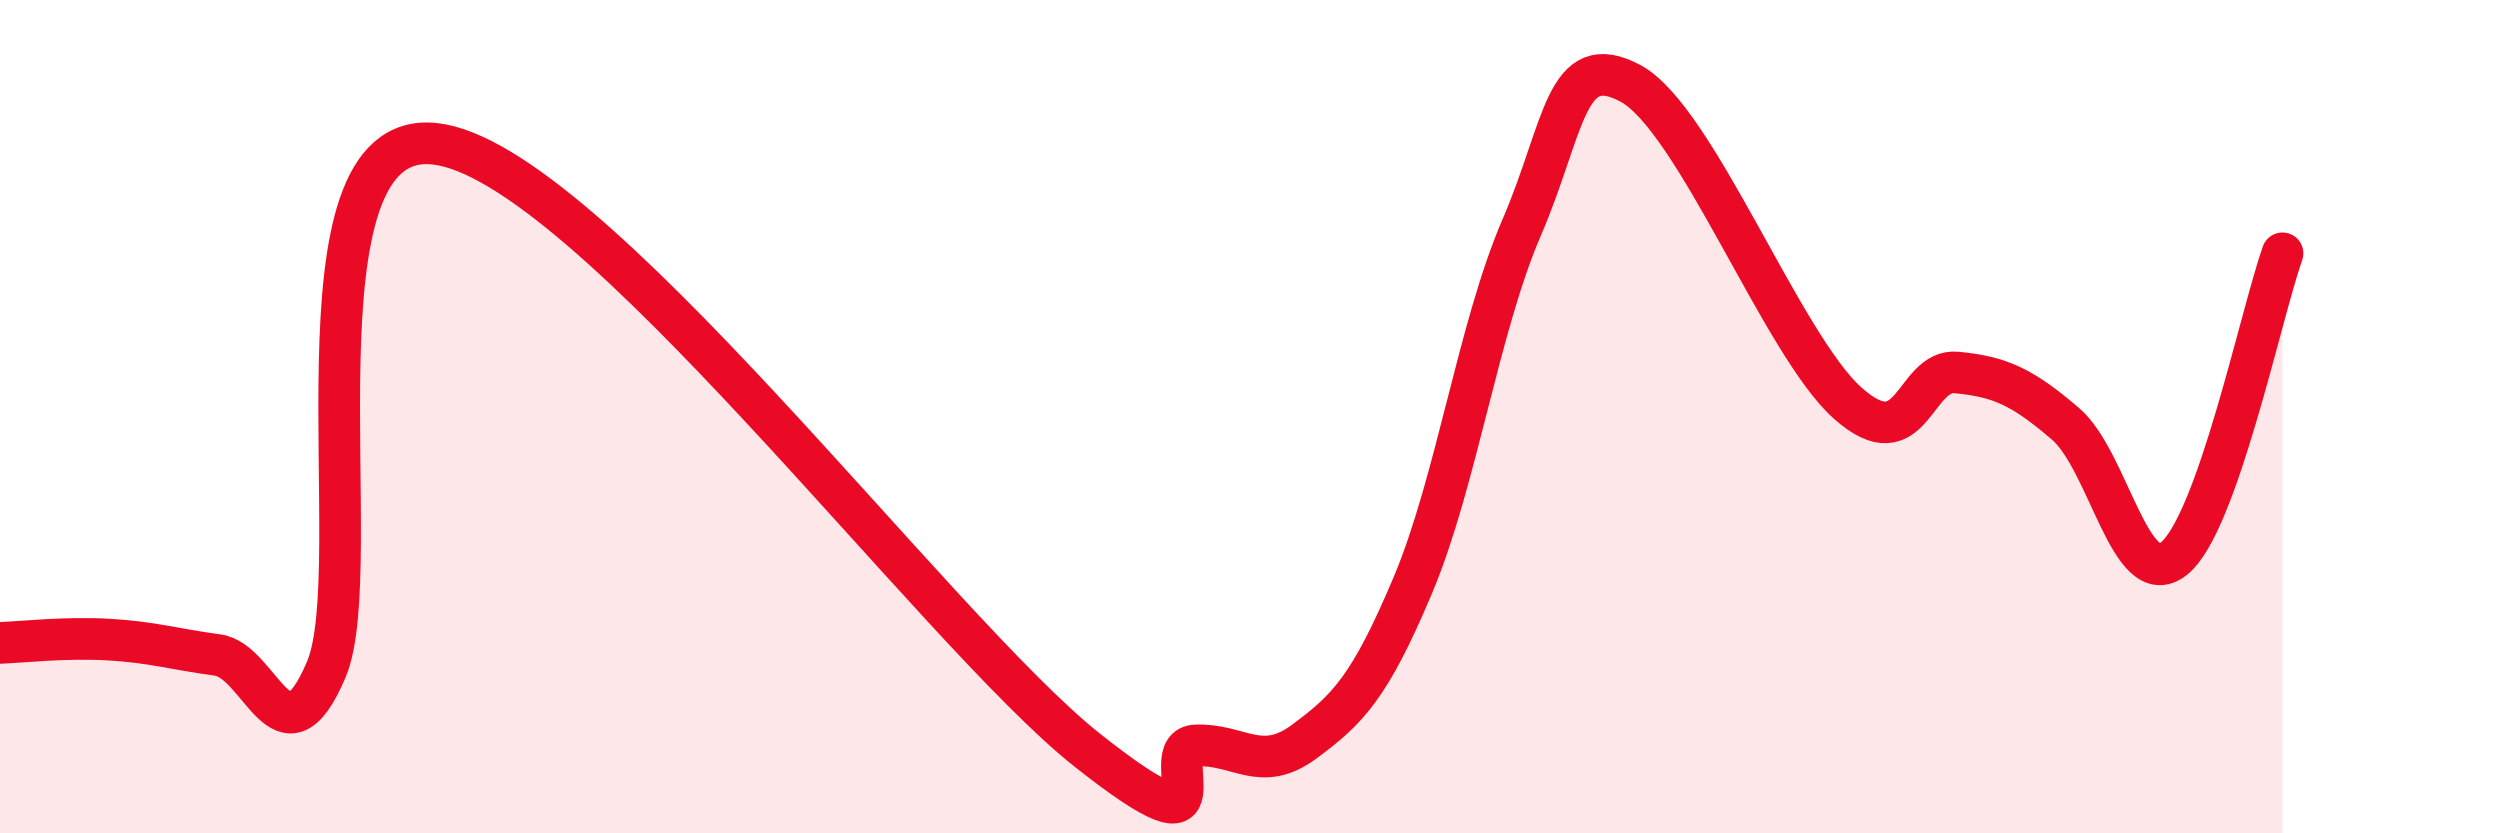
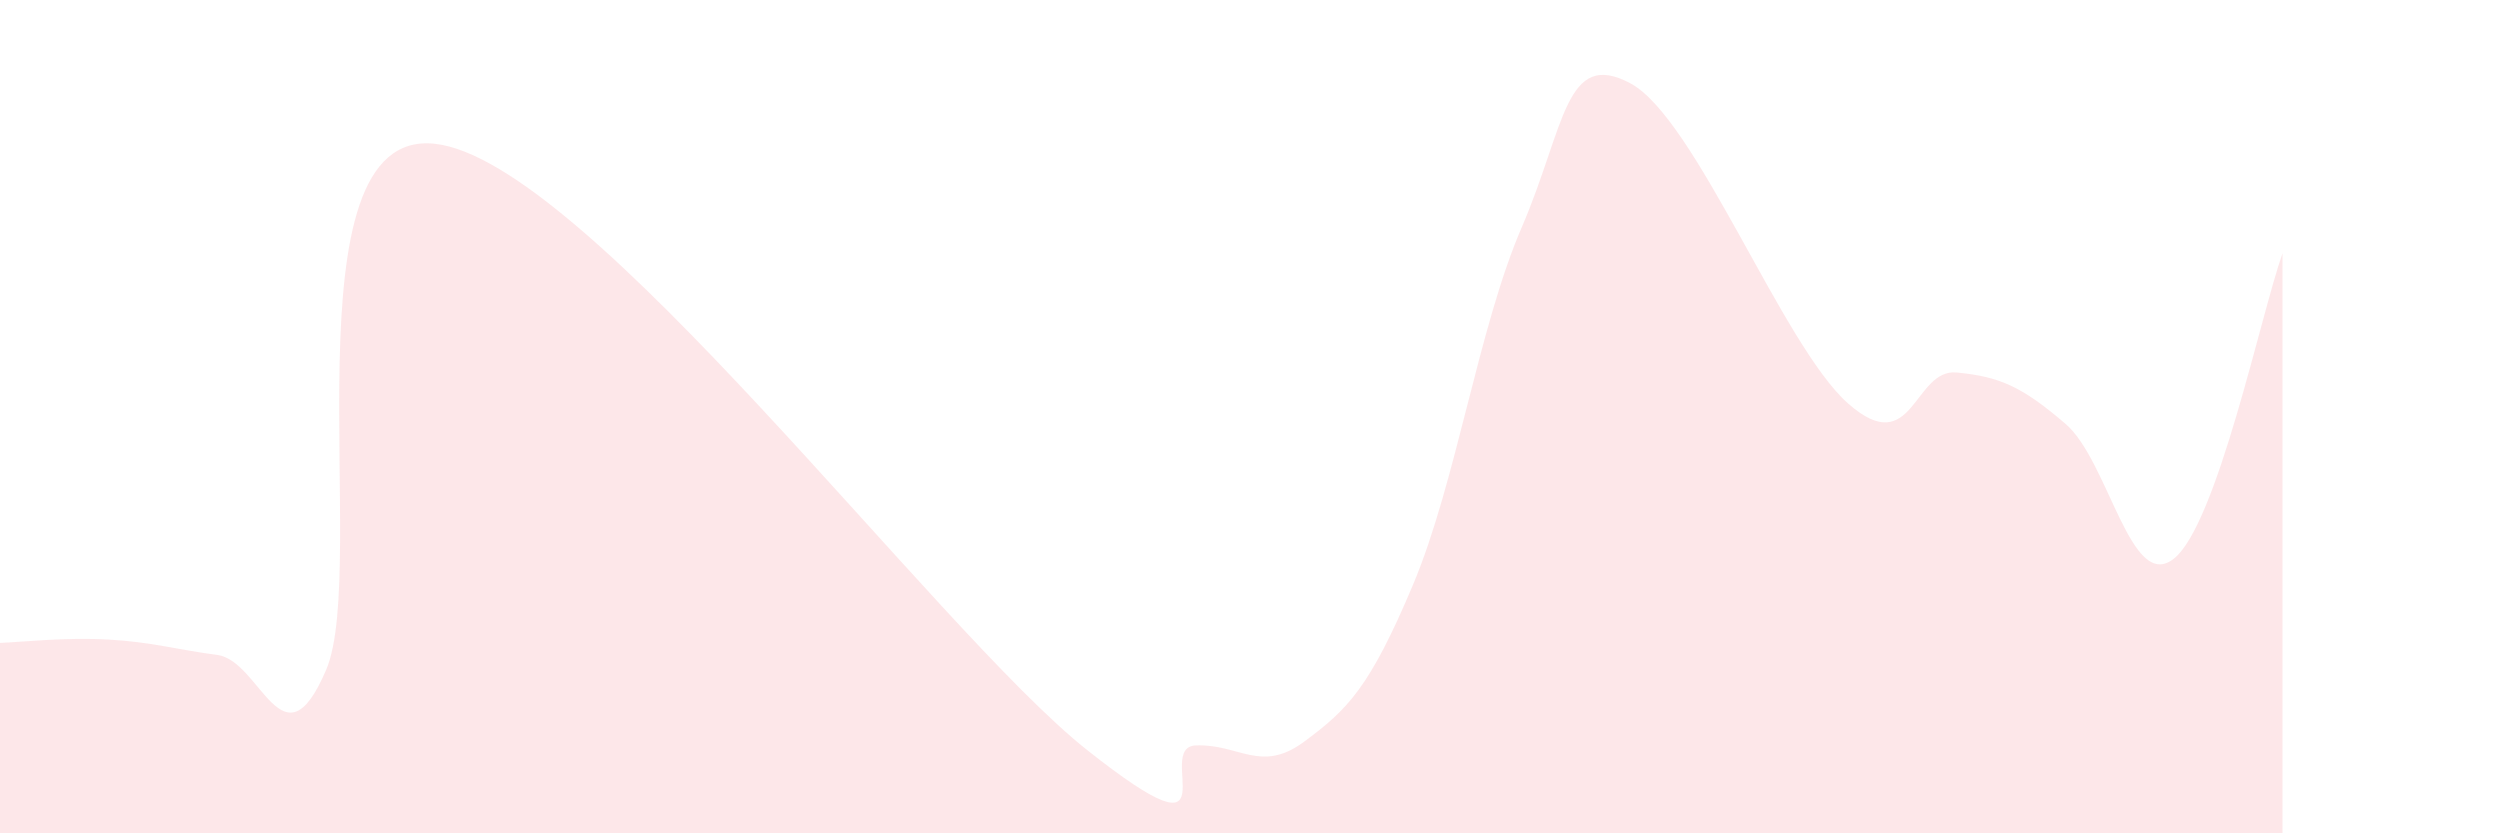
<svg xmlns="http://www.w3.org/2000/svg" width="60" height="20" viewBox="0 0 60 20">
  <path d="M 0,15.43 C 0.52,15.41 1.57,15.29 2.61,15.35 C 3.65,15.41 4.18,15.58 5.22,15.72 C 6.26,15.86 6.79,18.52 7.83,16.07 C 8.87,13.62 6.78,3.06 10.43,3.45 C 14.08,3.84 22.44,15.11 26.09,18 C 29.74,20.89 27.66,17.93 28.7,17.89 C 29.74,17.85 30.26,18.57 31.3,17.8 C 32.34,17.03 32.87,16.51 33.91,14.04 C 34.95,11.57 35.48,7.87 36.52,5.46 C 37.56,3.05 37.56,1.16 39.13,2 C 40.7,2.84 42.78,8.29 44.35,9.68 C 45.92,11.07 45.92,8.84 46.96,8.94 C 48,9.04 48.53,9.28 49.57,10.17 C 50.61,11.06 51.13,14.23 52.17,13.41 C 53.21,12.59 54.26,7.55 54.78,6.08L54.78 20L0 20Z" fill="#EB0A25" opacity="0.1" stroke-linecap="round" stroke-linejoin="round" />
-   <path d="M 0,15.43 C 0.52,15.41 1.57,15.29 2.61,15.35 C 3.65,15.41 4.18,15.58 5.22,15.72 C 6.26,15.86 6.79,18.52 7.83,16.07 C 8.87,13.62 6.78,3.06 10.43,3.45 C 14.08,3.84 22.44,15.11 26.09,18 C 29.74,20.89 27.66,17.93 28.7,17.89 C 29.74,17.85 30.26,18.57 31.3,17.8 C 32.34,17.03 32.87,16.51 33.91,14.04 C 34.95,11.57 35.48,7.87 36.52,5.46 C 37.56,3.05 37.56,1.16 39.13,2 C 40.7,2.84 42.78,8.29 44.35,9.68 C 45.92,11.07 45.92,8.84 46.96,8.94 C 48,9.04 48.53,9.28 49.57,10.17 C 50.61,11.06 51.13,14.23 52.17,13.41 C 53.21,12.59 54.26,7.55 54.78,6.08" stroke="#EB0A25" stroke-width="1" fill="none" stroke-linecap="round" stroke-linejoin="round" />
</svg>